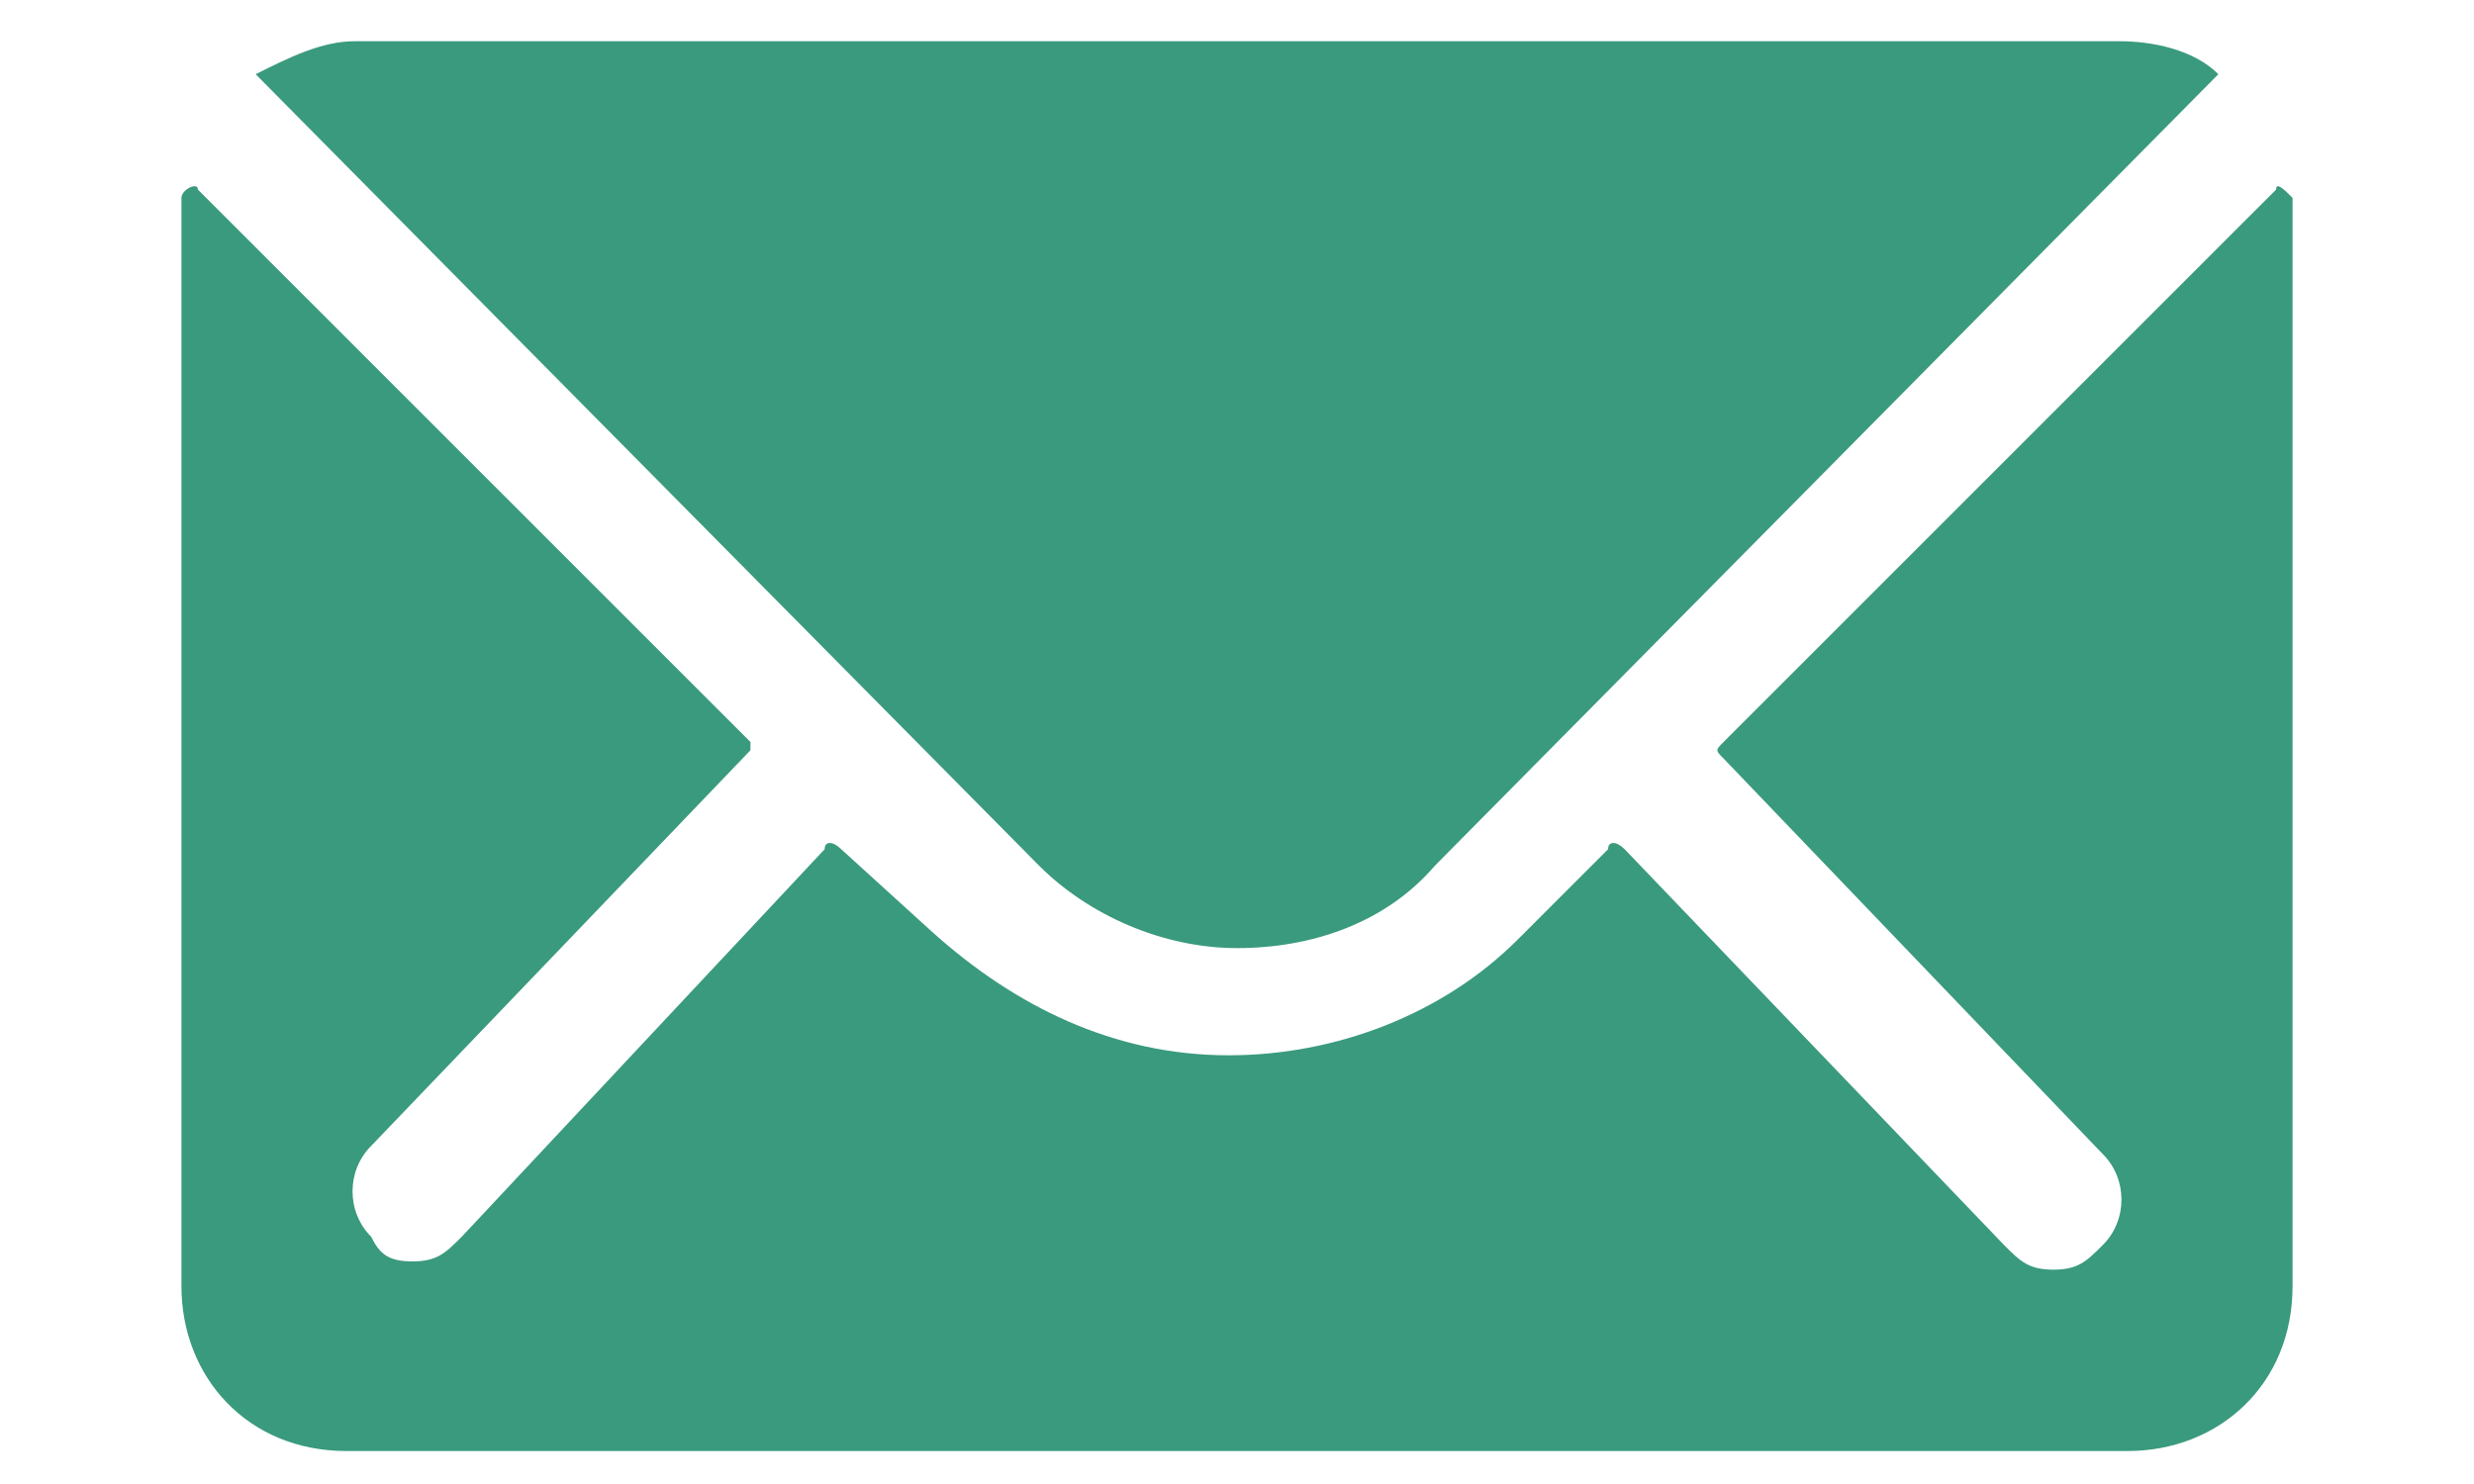
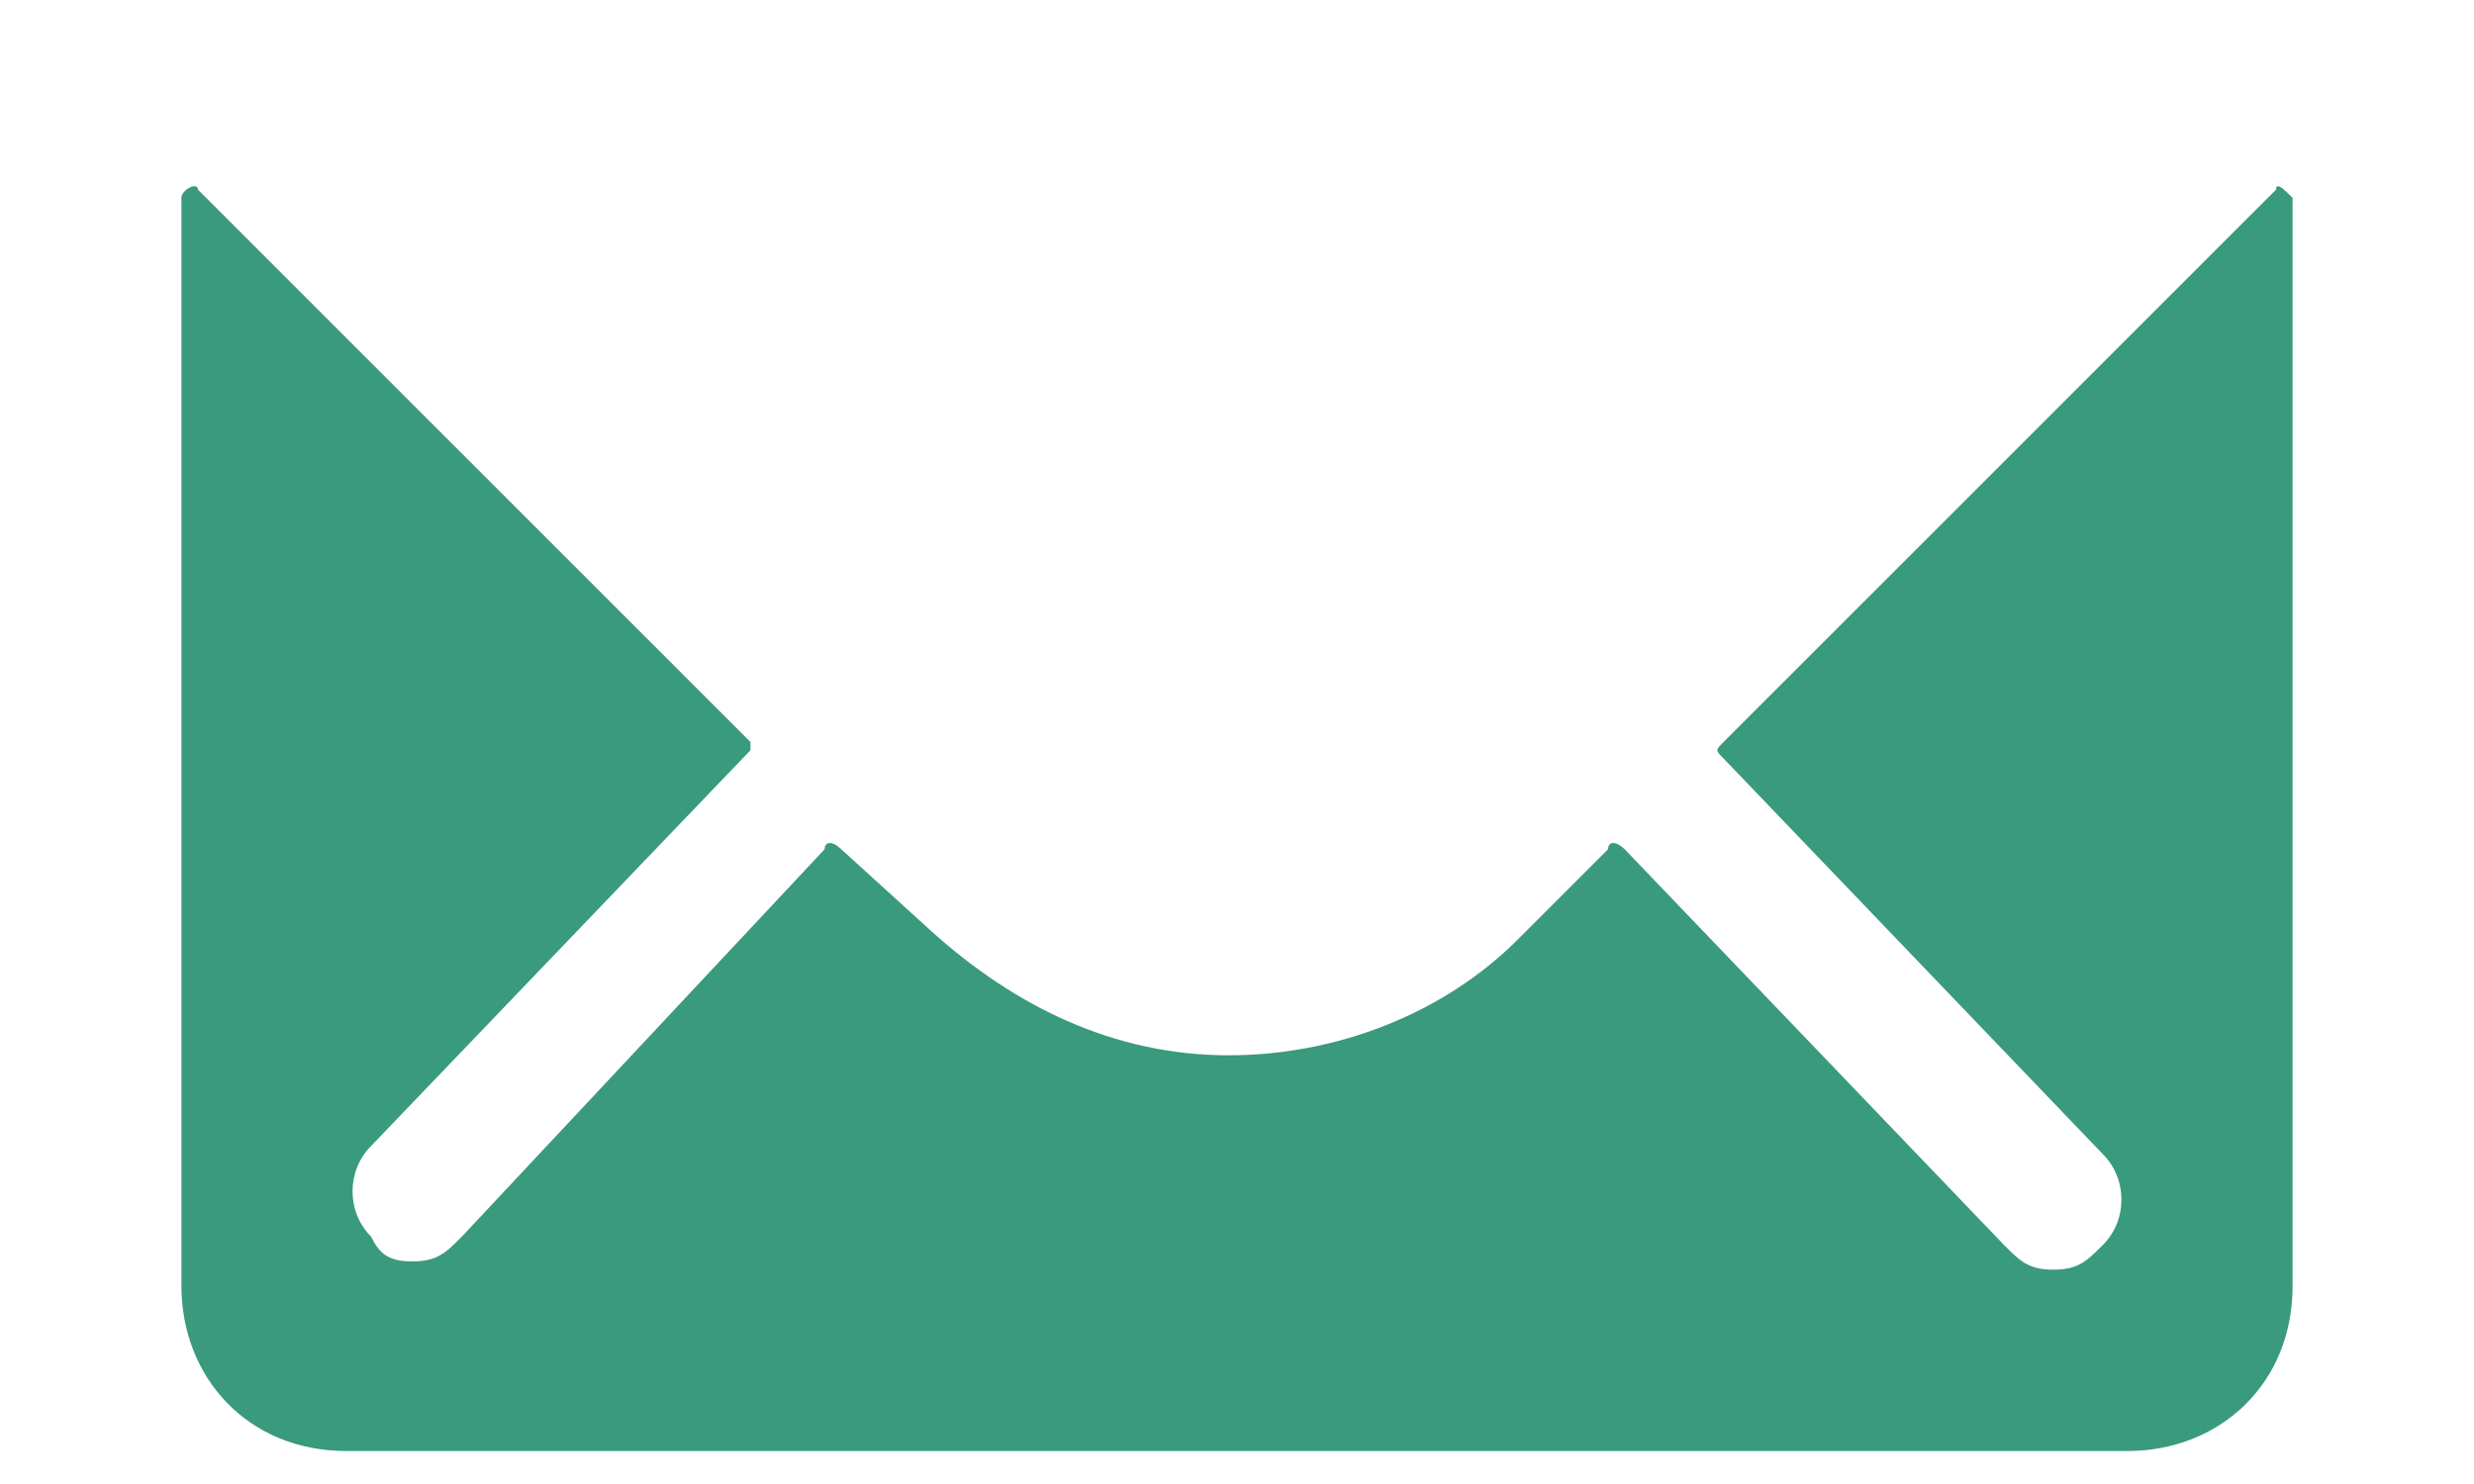
<svg xmlns="http://www.w3.org/2000/svg" version="1.1" id="图层_1" x="0px" y="0px" viewBox="0 0 30 18" style="enable-background:new 0 0 30 18;" xml:space="preserve">
  <style type="text/css">
	.st0{fill:#3A9A7D;}
</style>
  <g>
    <path class="st0" d="M27.6,2.3L20.9,9c-0.1,0.1-0.1,0.1,0,0.2l4.6,4.8c0.3,0.3,0.3,0.8,0,1.1c-0.2,0.2-0.3,0.3-0.6,0.3   c-0.3,0-0.4-0.1-0.6-0.3l-4.6-4.8c-0.1-0.1-0.2-0.1-0.2,0l-1.1,1.1c-0.9,0.9-2.2,1.4-3.5,1.4c-1.4,0-2.6-0.6-3.6-1.5l-1.1-1   c-0.1-0.1-0.2-0.1-0.2,0L5.6,15c-0.2,0.2-0.3,0.3-0.6,0.3S4.6,15.2,4.5,15c-0.3-0.3-0.3-0.8,0-1.1l4.6-4.8C9.1,9,9.1,9,9.1,9   L2.4,2.3c0-0.1-0.2,0-0.2,0.1v13.2c0,1.1,0.8,2,2,2h21.6c1.1,0,2-0.8,2-2V2.4C27.7,2.3,27.6,2.2,27.6,2.3z" />
-     <path class="st0" d="M15,11.5c0.9,0,1.8-0.3,2.4-1l9.5-9.6c-0.3-0.3-0.8-0.4-1.2-0.4H4.3c-0.4,0-0.8,0.2-1.2,0.4l9.5,9.6   C13.2,11.1,14.1,11.5,15,11.5z" />
  </g>
</svg>